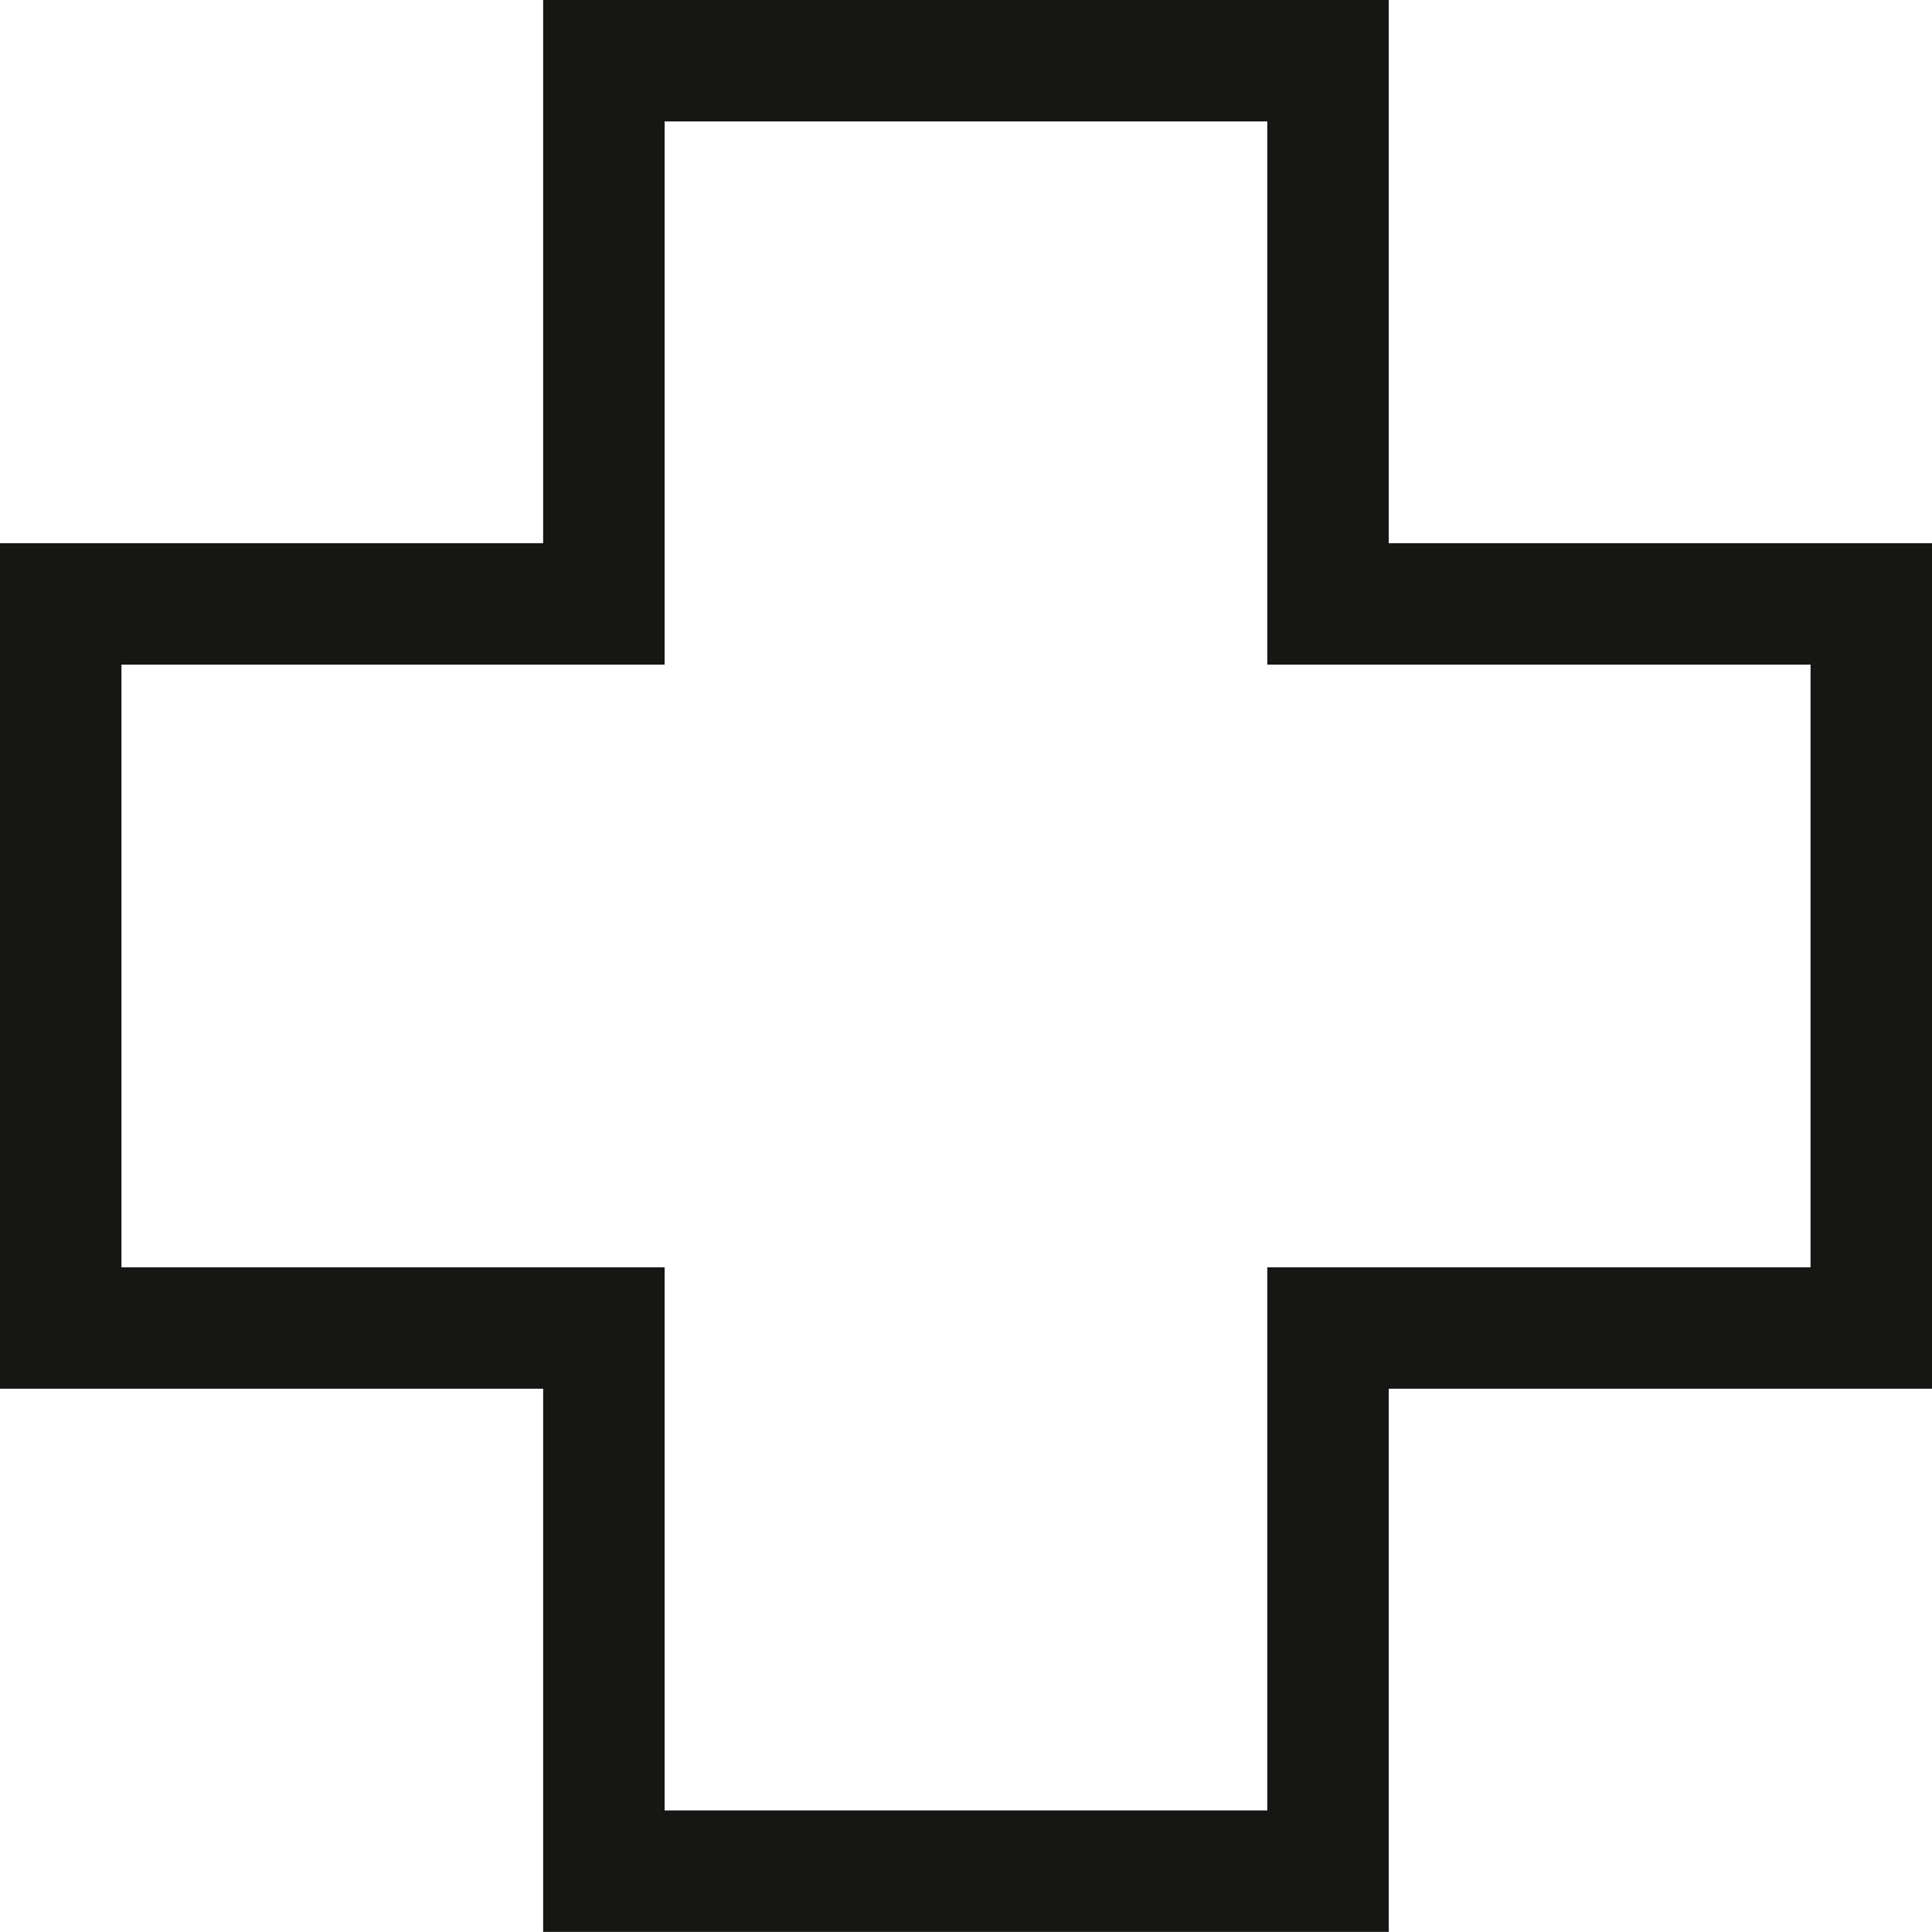
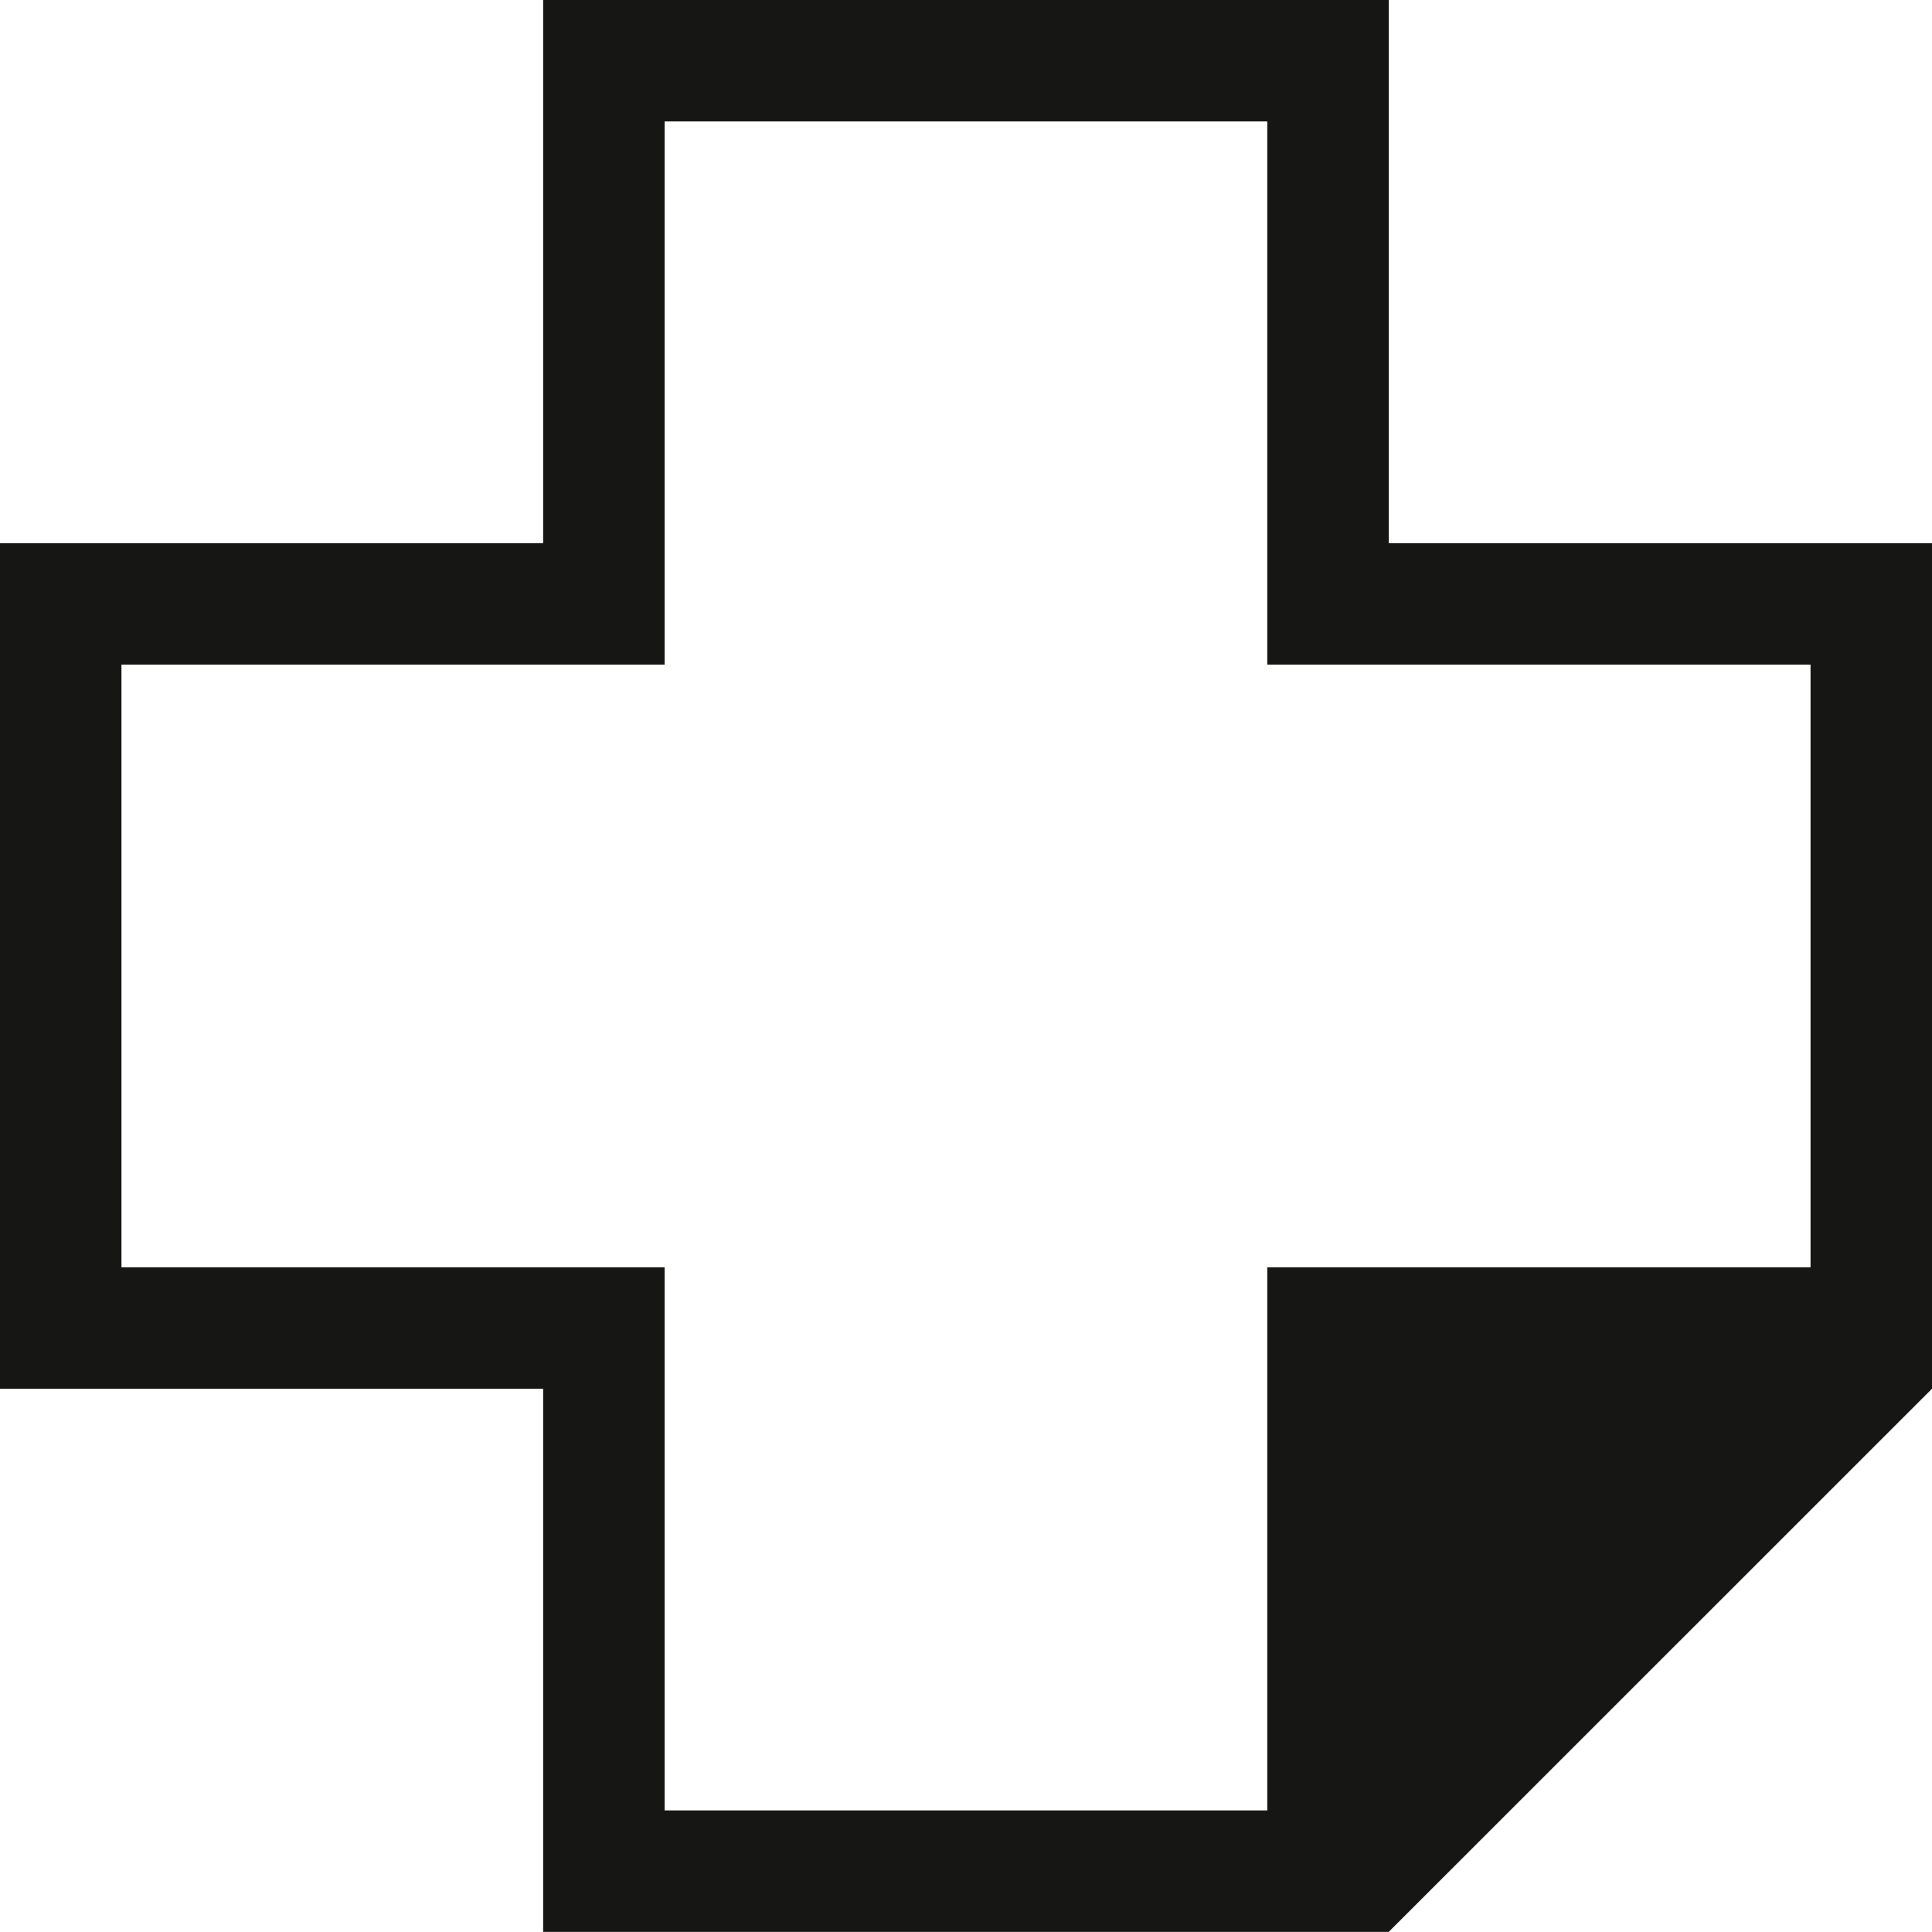
<svg xmlns="http://www.w3.org/2000/svg" width="15.907" height="15.906" viewBox="0 0 15.907 15.906">
-   <path id="zdrowie_legend" d="M11.434,15.906H4.472V11.434H0V4.472H4.472V0h6.962V4.472h4.473v6.962H11.434Zm-5.962-1h4.962V10.434h4.473V5.472H10.434V1H5.472V5.472H1v4.962H5.472Z" fill="#161615" />
+   <path id="zdrowie_legend" d="M11.434,15.906H4.472V11.434H0V4.472H4.472V0h6.962V4.472h4.473v6.962Zm-5.962-1h4.962V10.434h4.473V5.472H10.434V1H5.472V5.472H1v4.962H5.472Z" fill="#161615" />
</svg>